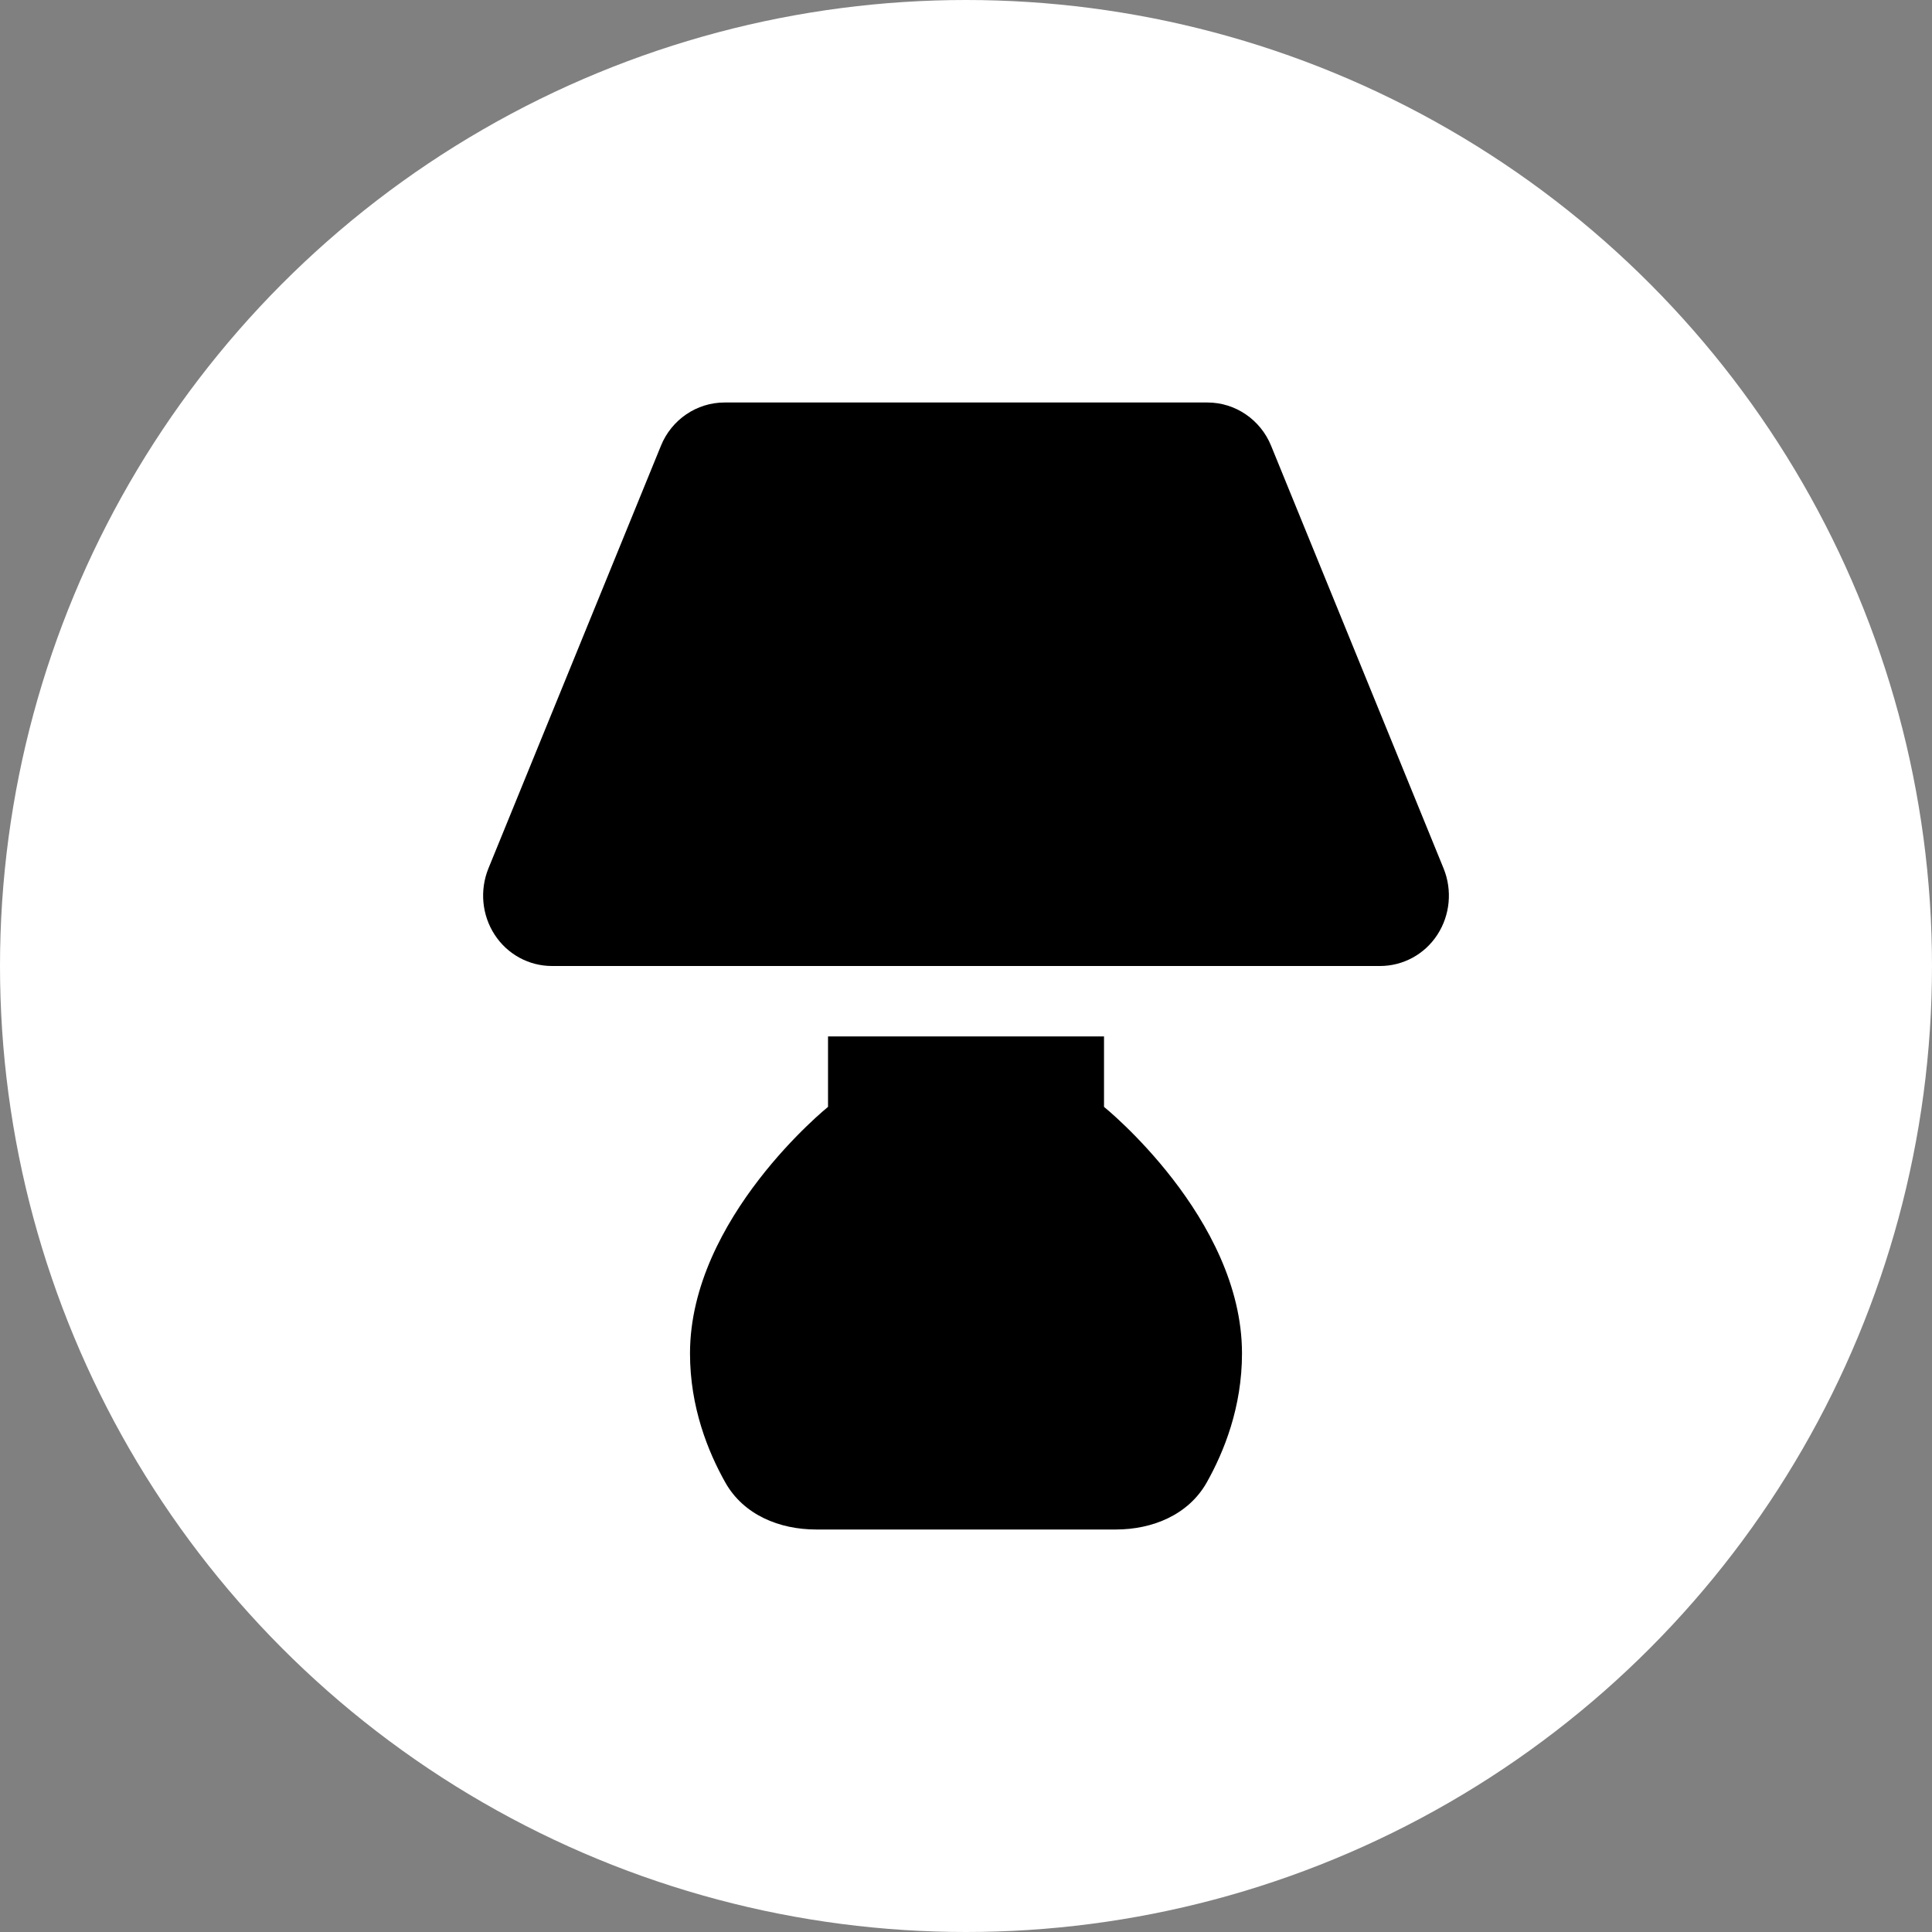
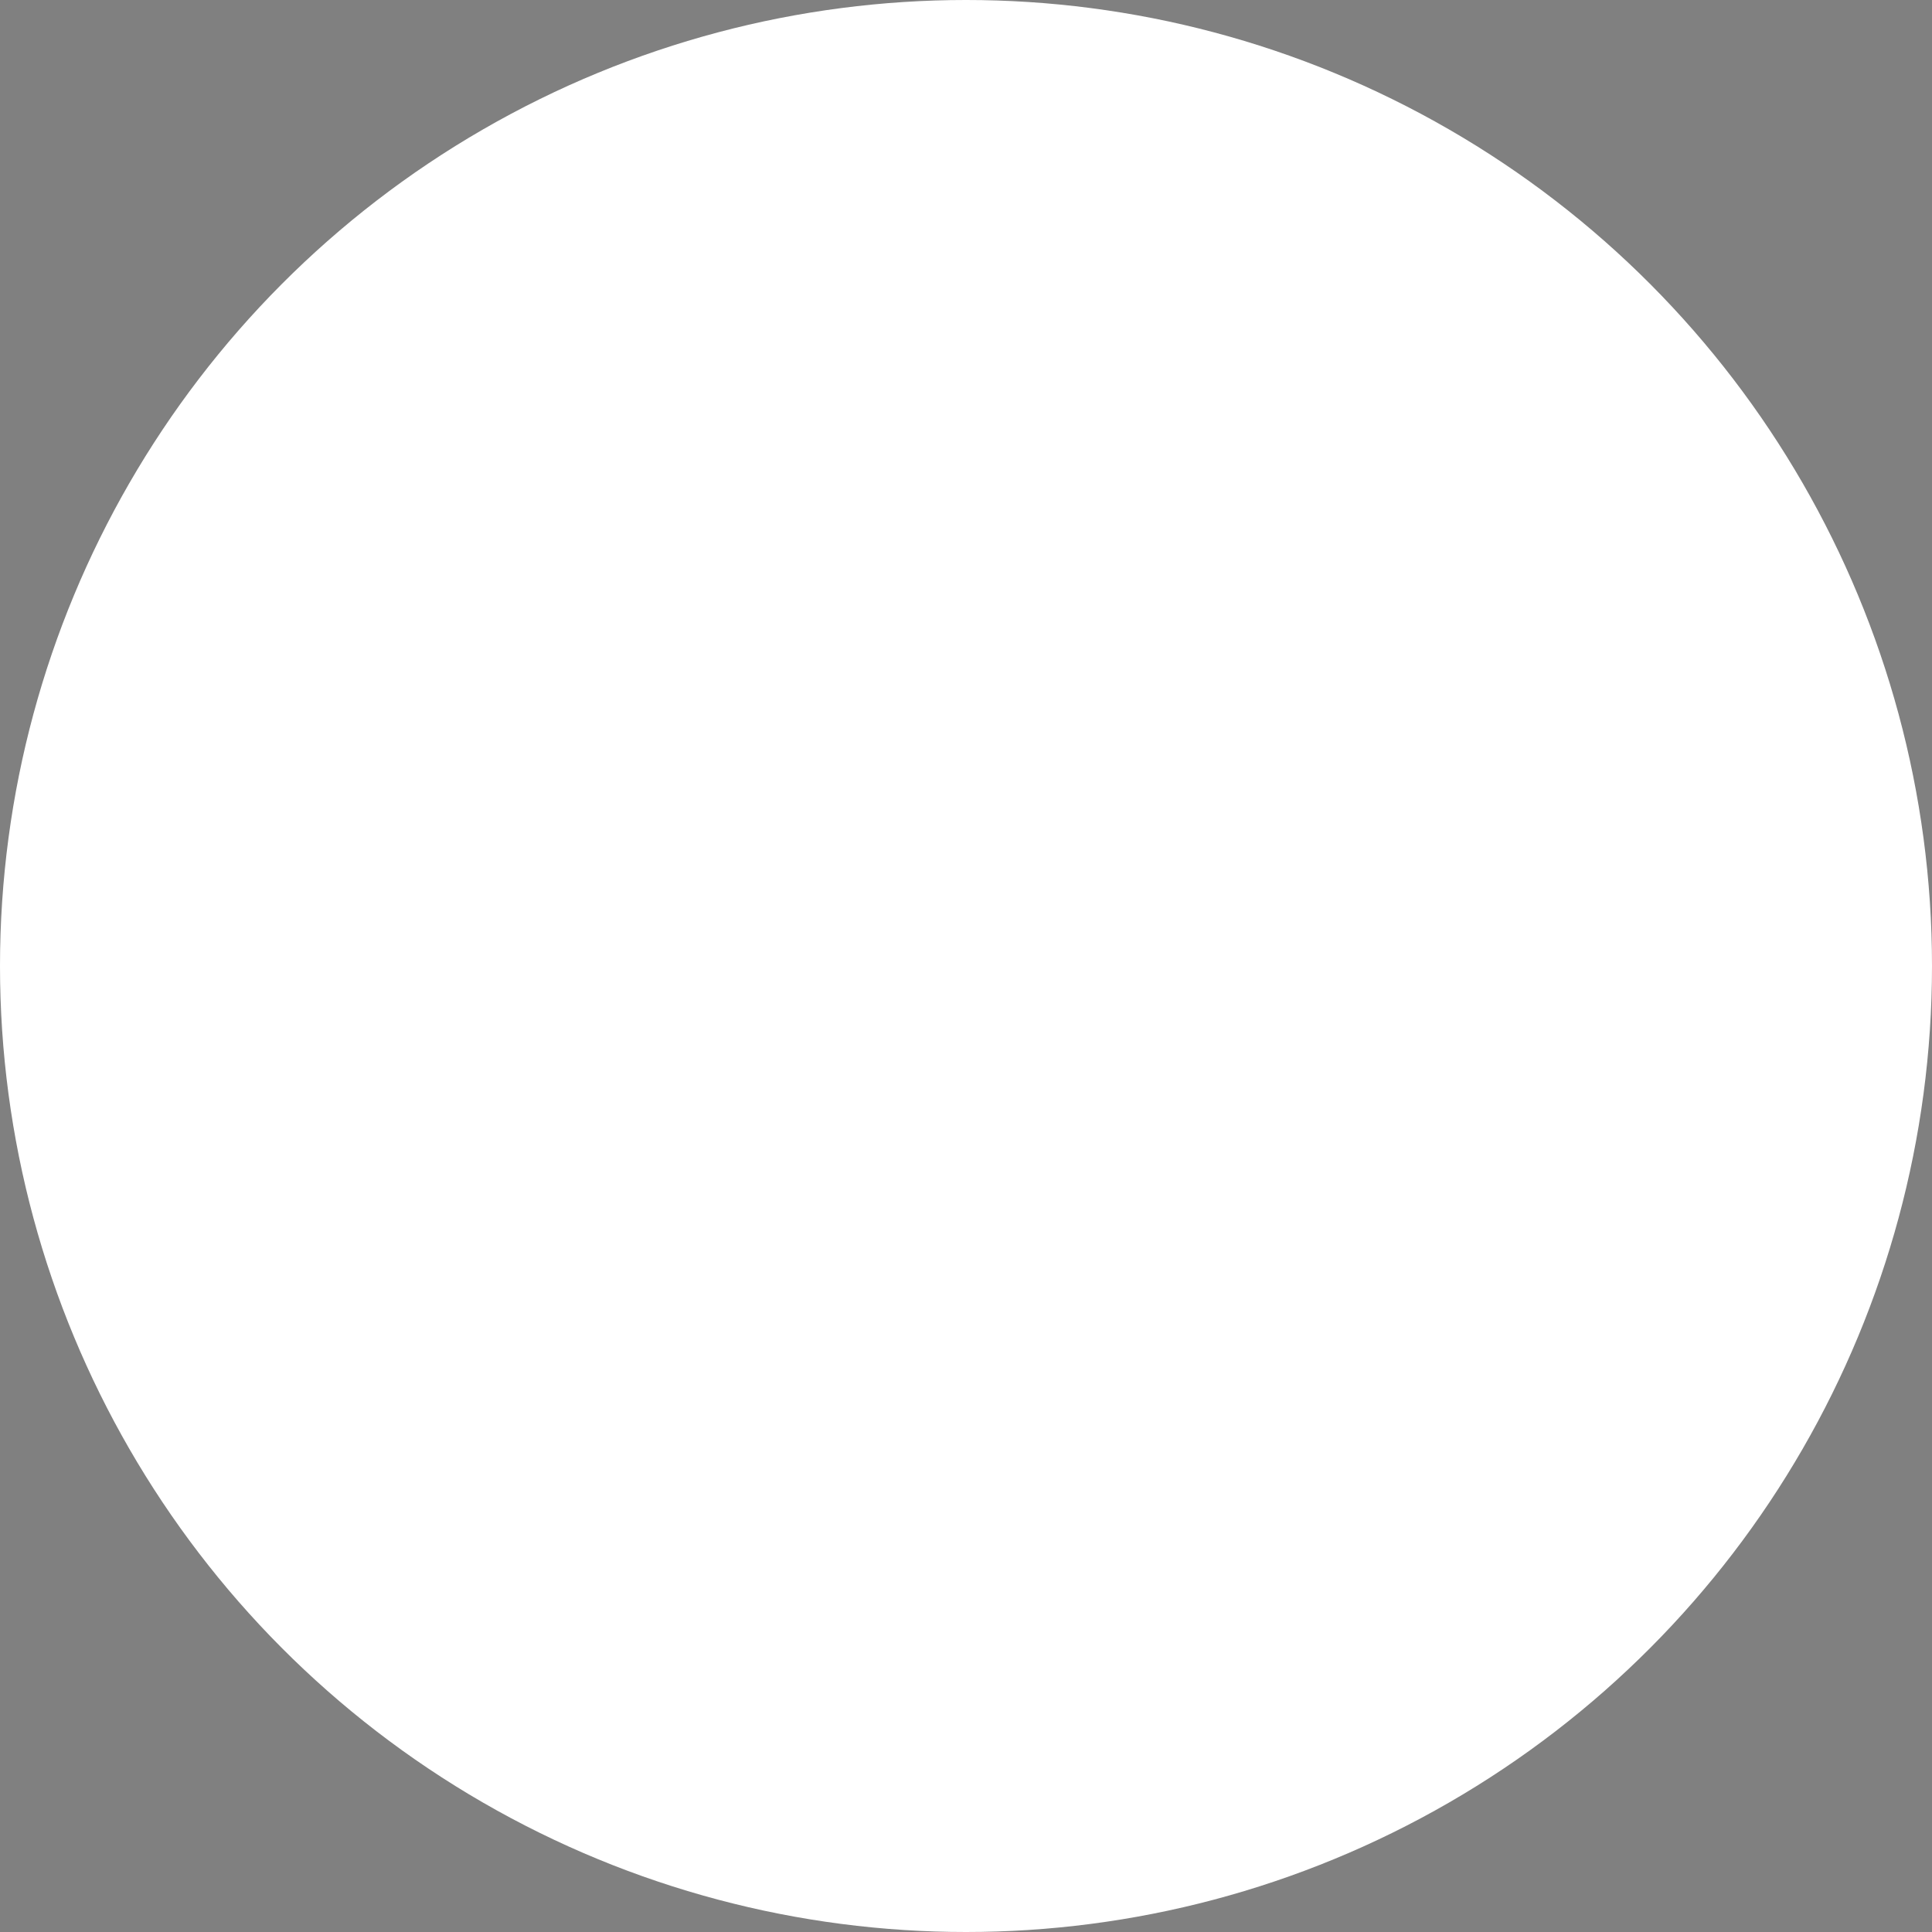
<svg xmlns="http://www.w3.org/2000/svg" width="48" height="48" viewBox="0 0 48 48" fill="none">
  <rect x="0" y="0" width="48" height="48" fill="#808080" stroke="none" />
  <circle cx="24" cy="24" r="24" fill="white" />
-   <path d="M16.42 11.077C16.682 10.427 17.309 10 18 10H30C30.691 10 31.318 10.427 31.581 11.077L35.866 21.577C36.086 22.119 36.027 22.737 35.711 23.223C35.395 23.71 34.859 24 34.286 24H13.714C13.141 24 12.606 23.71 12.29 23.223C11.973 22.737 11.915 22.119 12.134 21.577L16.42 11.077ZM20.572 25.75H27.429V27.5C27.429 27.5 30.857 30.262 30.857 33.625C30.857 34.959 30.413 36.064 29.979 36.835C29.523 37.639 28.629 38 27.723 38H20.277C19.366 38 18.477 37.639 18.022 36.835C17.588 36.064 17.143 34.959 17.143 33.625C17.143 30.262 20.572 27.5 20.572 27.5V25.75Z" fill="black" />
</svg>